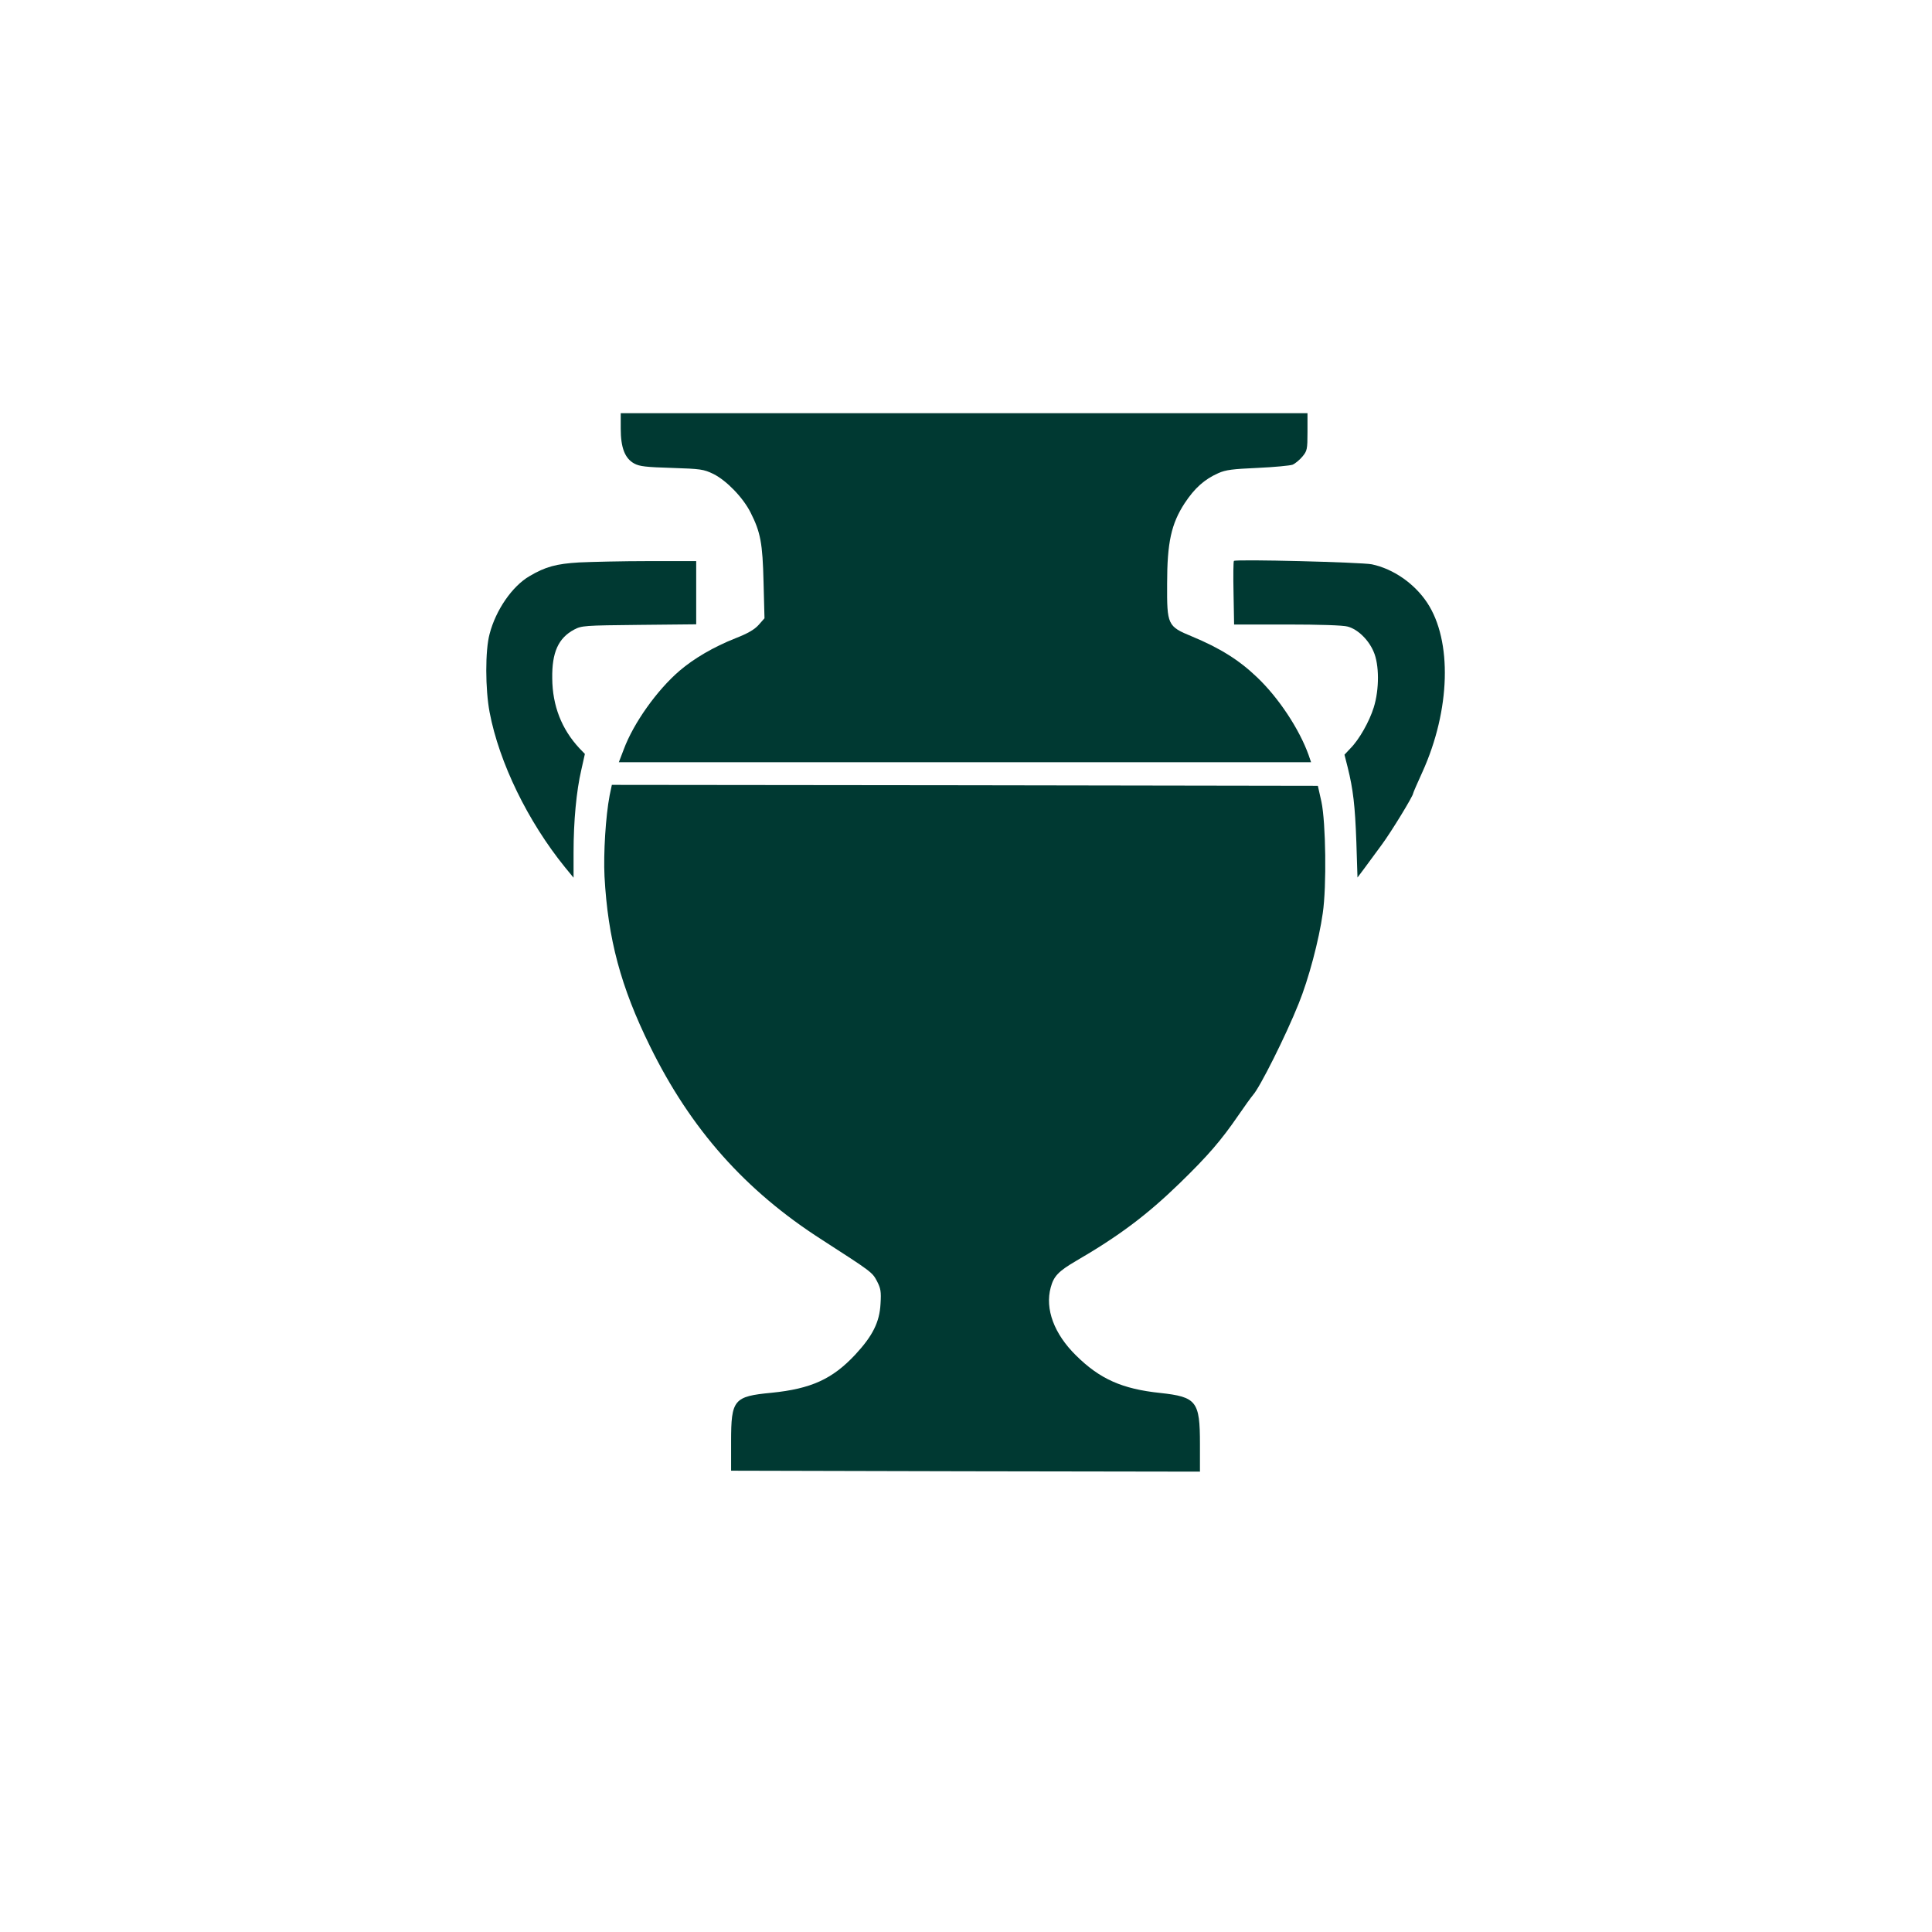
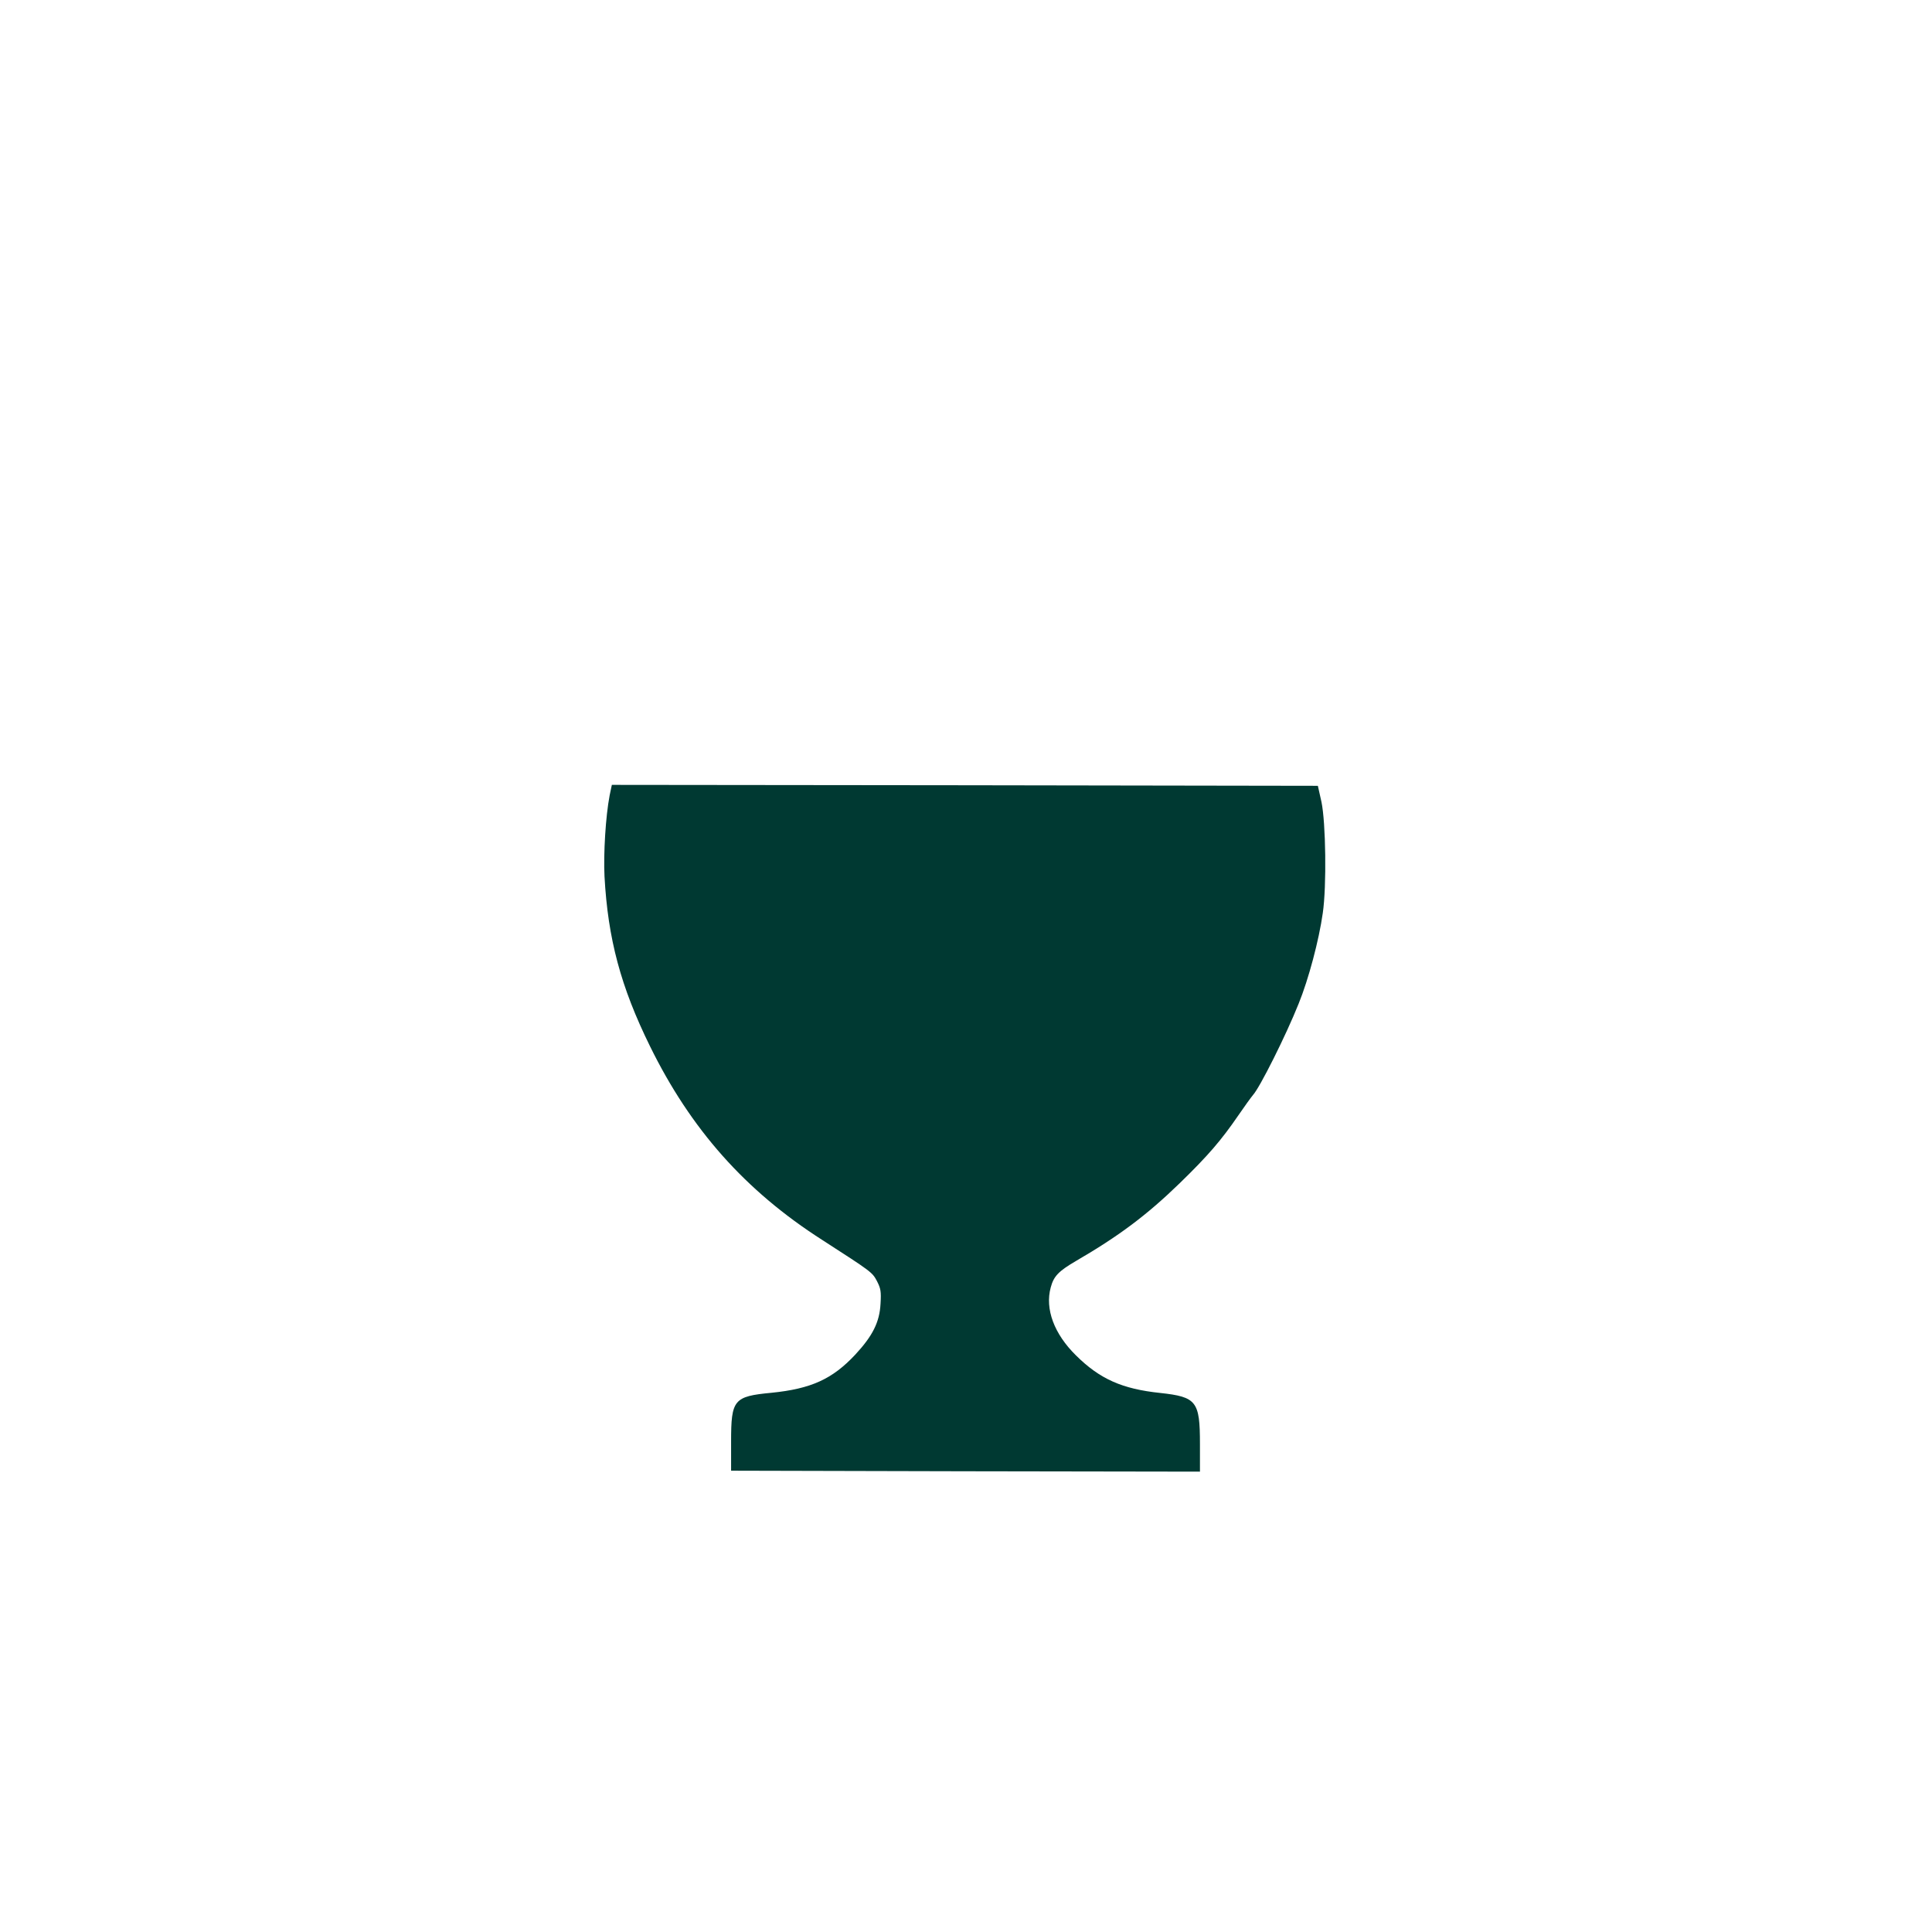
<svg xmlns="http://www.w3.org/2000/svg" version="1.0" width="1024pt" height="1024pt" viewBox="0 0 1024 1024" preserveAspectRatio="xMidYMid meet">
  <g transform="translate(0,1024) scale(0.1,-0.1)" fill="#003932" stroke="none">
-     <path d="M3290 7968 c0 -101 22 -158 72 -185 27 -15 64 -19 198 -23 154 -5 169 -7 221 -32 70 -35 157 -125 197 -204 53 -105 64 -162 69 -370 l5 -191 -30 -34 c-22 -25 -57 -46 -124 -72 -116 -46 -220 -107 -296 -172 -119 -102 -244 -277 -296 -417 l-26 -68 1835 0 1834 0 -13 38 c-49 137 -159 304 -274 413 -95 91 -196 154 -345 216 -129 53 -132 61 -131 278 0 220 22 319 93 428 53 80 104 126 178 159 40 18 76 22 208 28 88 4 172 12 186 17 14 6 38 26 52 43 25 30 27 38 27 131 l0 99 -1820 0 -1820 0 0 -82z" />
-     <path d="M3070 7259 c-121 -7 -180 -23 -264 -73 -91 -53 -178 -179 -211 -306 -24 -88 -23 -293 0 -415 51 -268 203 -579 399 -821 l46 -56 0 134 c0 166 15 326 41 437 l19 85 -29 30 c-94 101 -143 225 -144 371 -2 137 32 213 116 258 40 21 53 22 345 25 l302 3 0 168 0 167 -252 0 c-139 0 -305 -4 -368 -7z" />
-     <path d="M6540 7267 c-3 -3 -4 -80 -2 -171 l3 -166 282 0 c168 0 297 -4 320 -11 53 -14 110 -69 137 -132 31 -69 31 -202 1 -297 -23 -74 -77 -170 -124 -217 l-31 -33 17 -67 c29 -117 39 -202 46 -396 l6 -188 36 48 c19 26 61 83 92 125 51 69 167 259 167 273 0 3 22 54 49 113 149 329 159 696 25 898 -67 101 -179 179 -293 203 -53 11 -721 28 -731 18z" />
    <path d="M3231 6023 c-21 -110 -33 -307 -27 -428 18 -331 86 -585 241 -900 216 -440 505 -766 913 -1027 262 -169 265 -171 290 -218 20 -39 23 -55 19 -120 -5 -98 -42 -171 -135 -271 -121 -129 -234 -180 -443 -201 -200 -19 -214 -36 -214 -258 l0 -155 1243 -3 1242 -2 0 147 c0 226 -18 249 -210 270 -202 21 -321 74 -447 199 -116 114 -165 246 -134 360 16 60 41 86 133 140 229 133 377 244 552 414 149 145 218 225 310 359 32 47 67 95 77 107 36 39 174 314 242 484 53 130 108 338 128 480 21 143 16 481 -7 590 l-19 85 -1871 3 -1871 2 -12 -57z" />
  </g>
</svg>